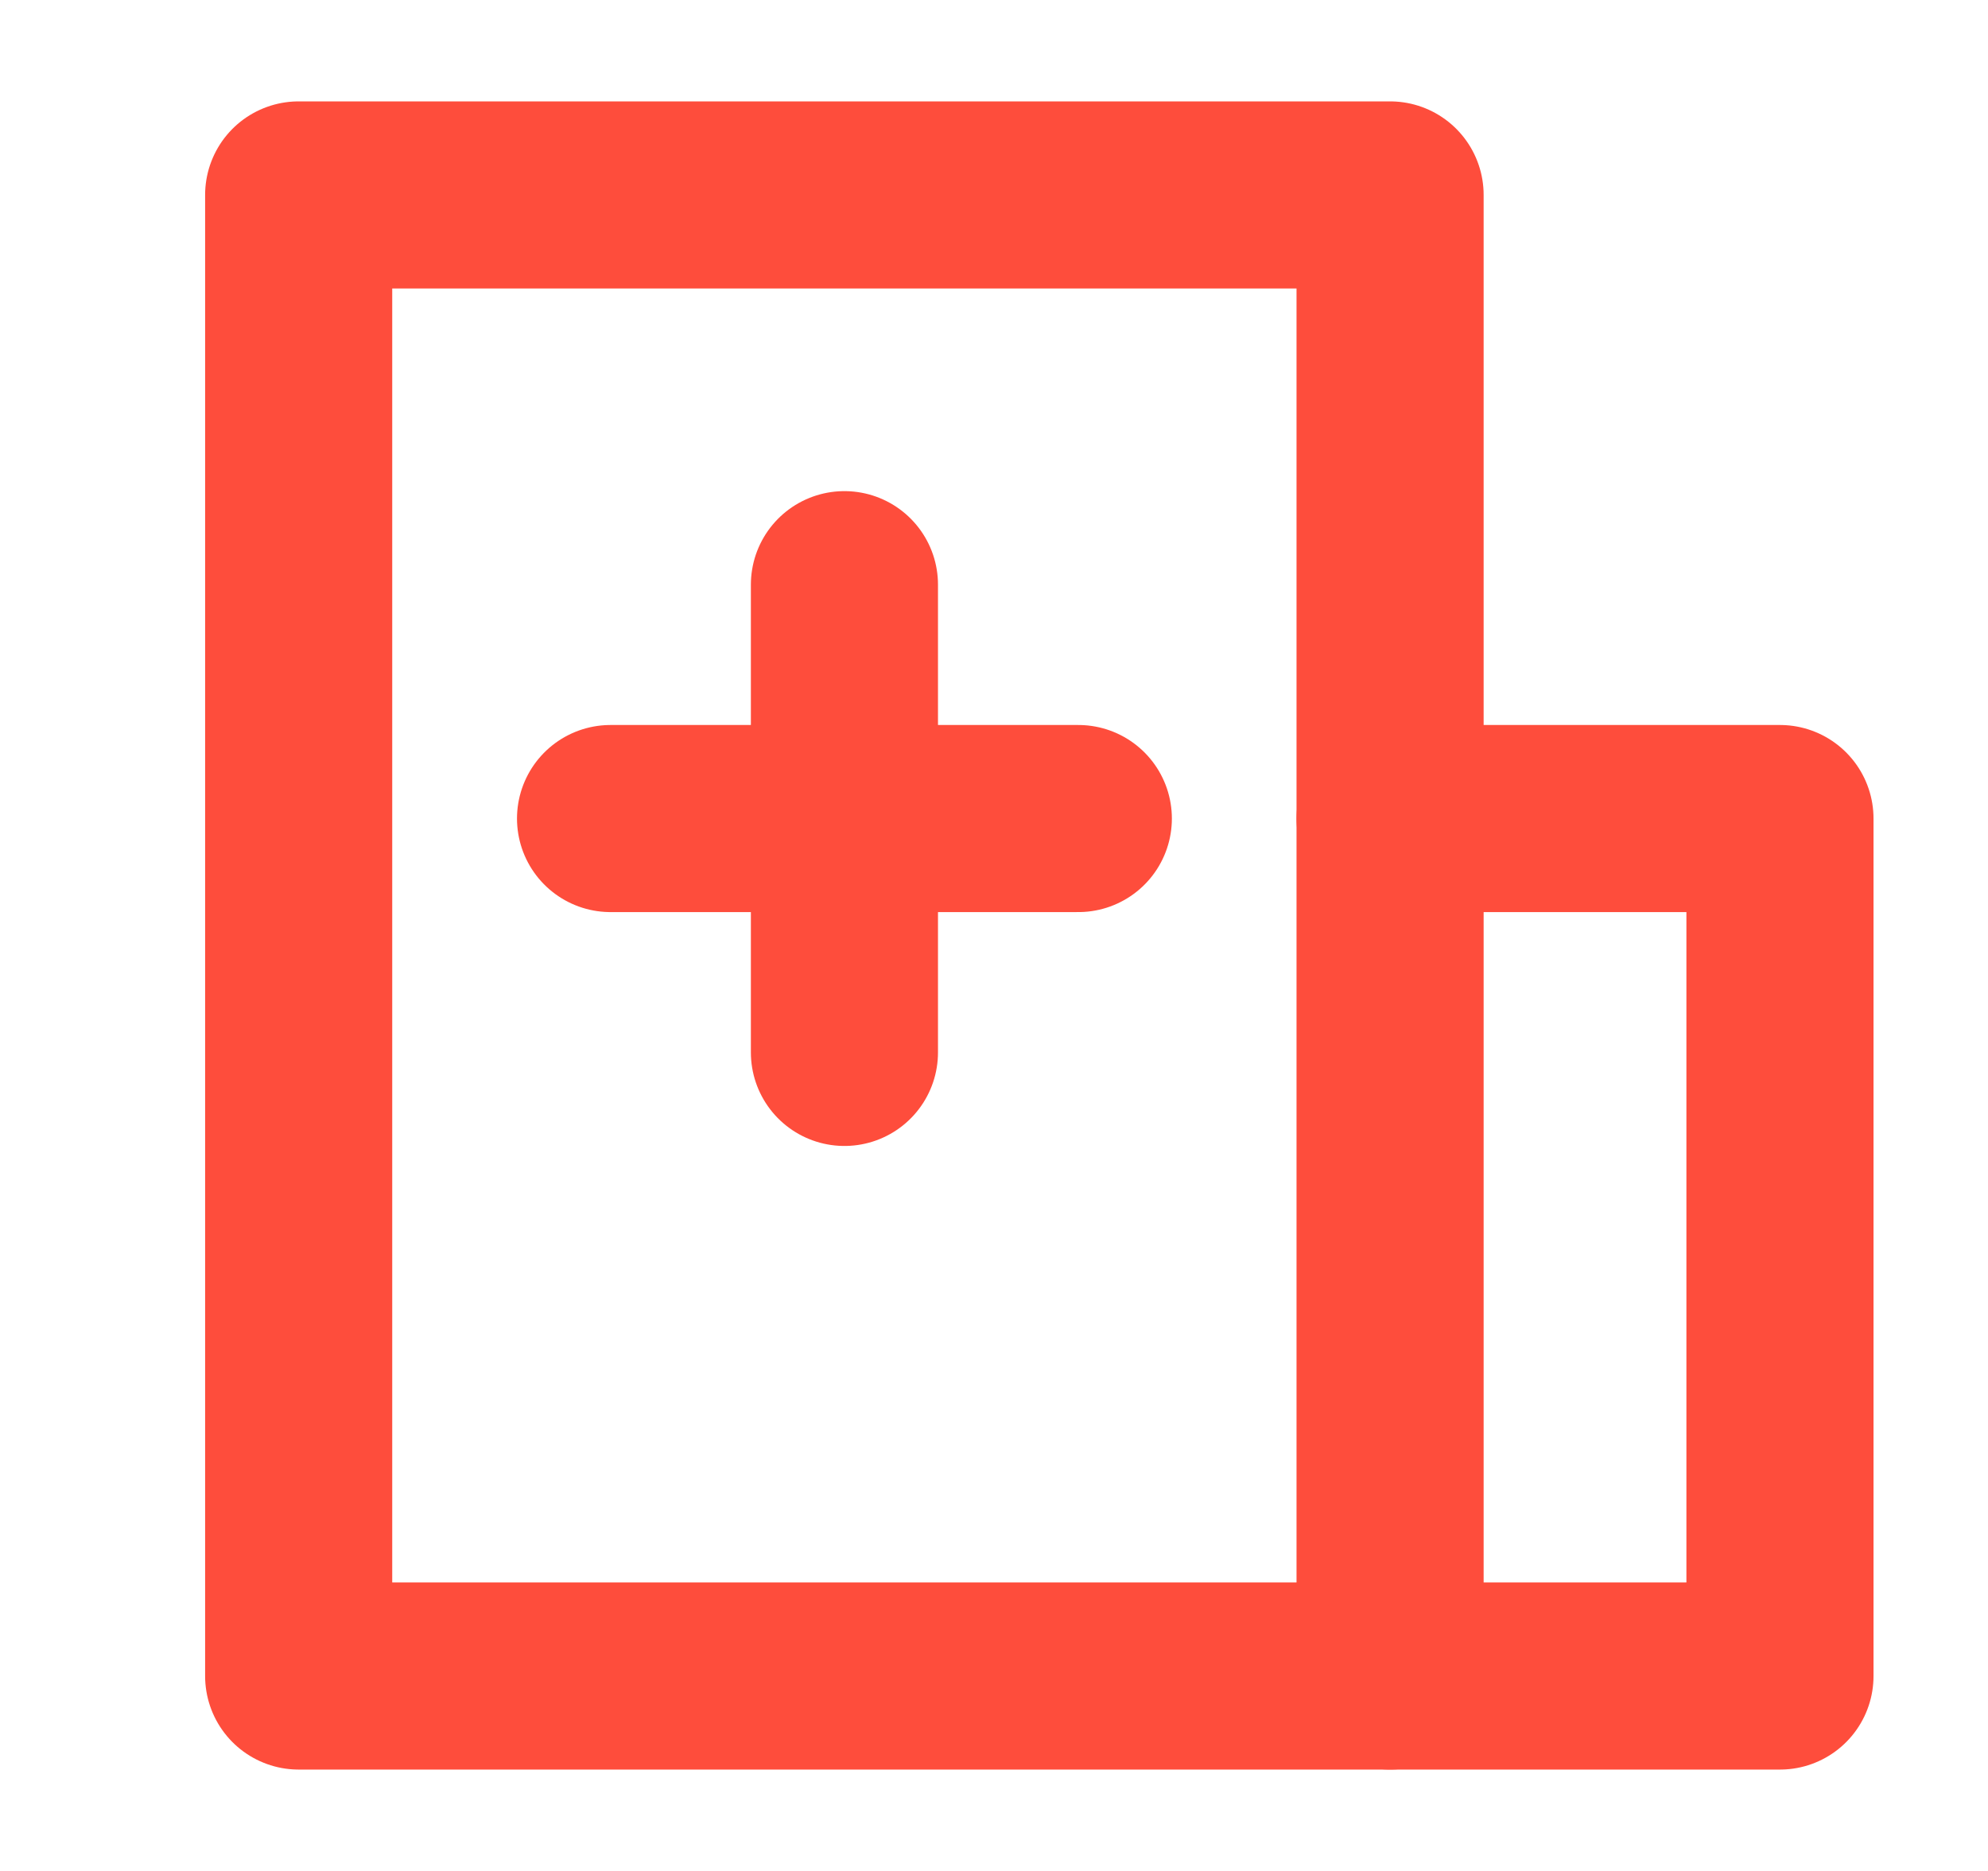
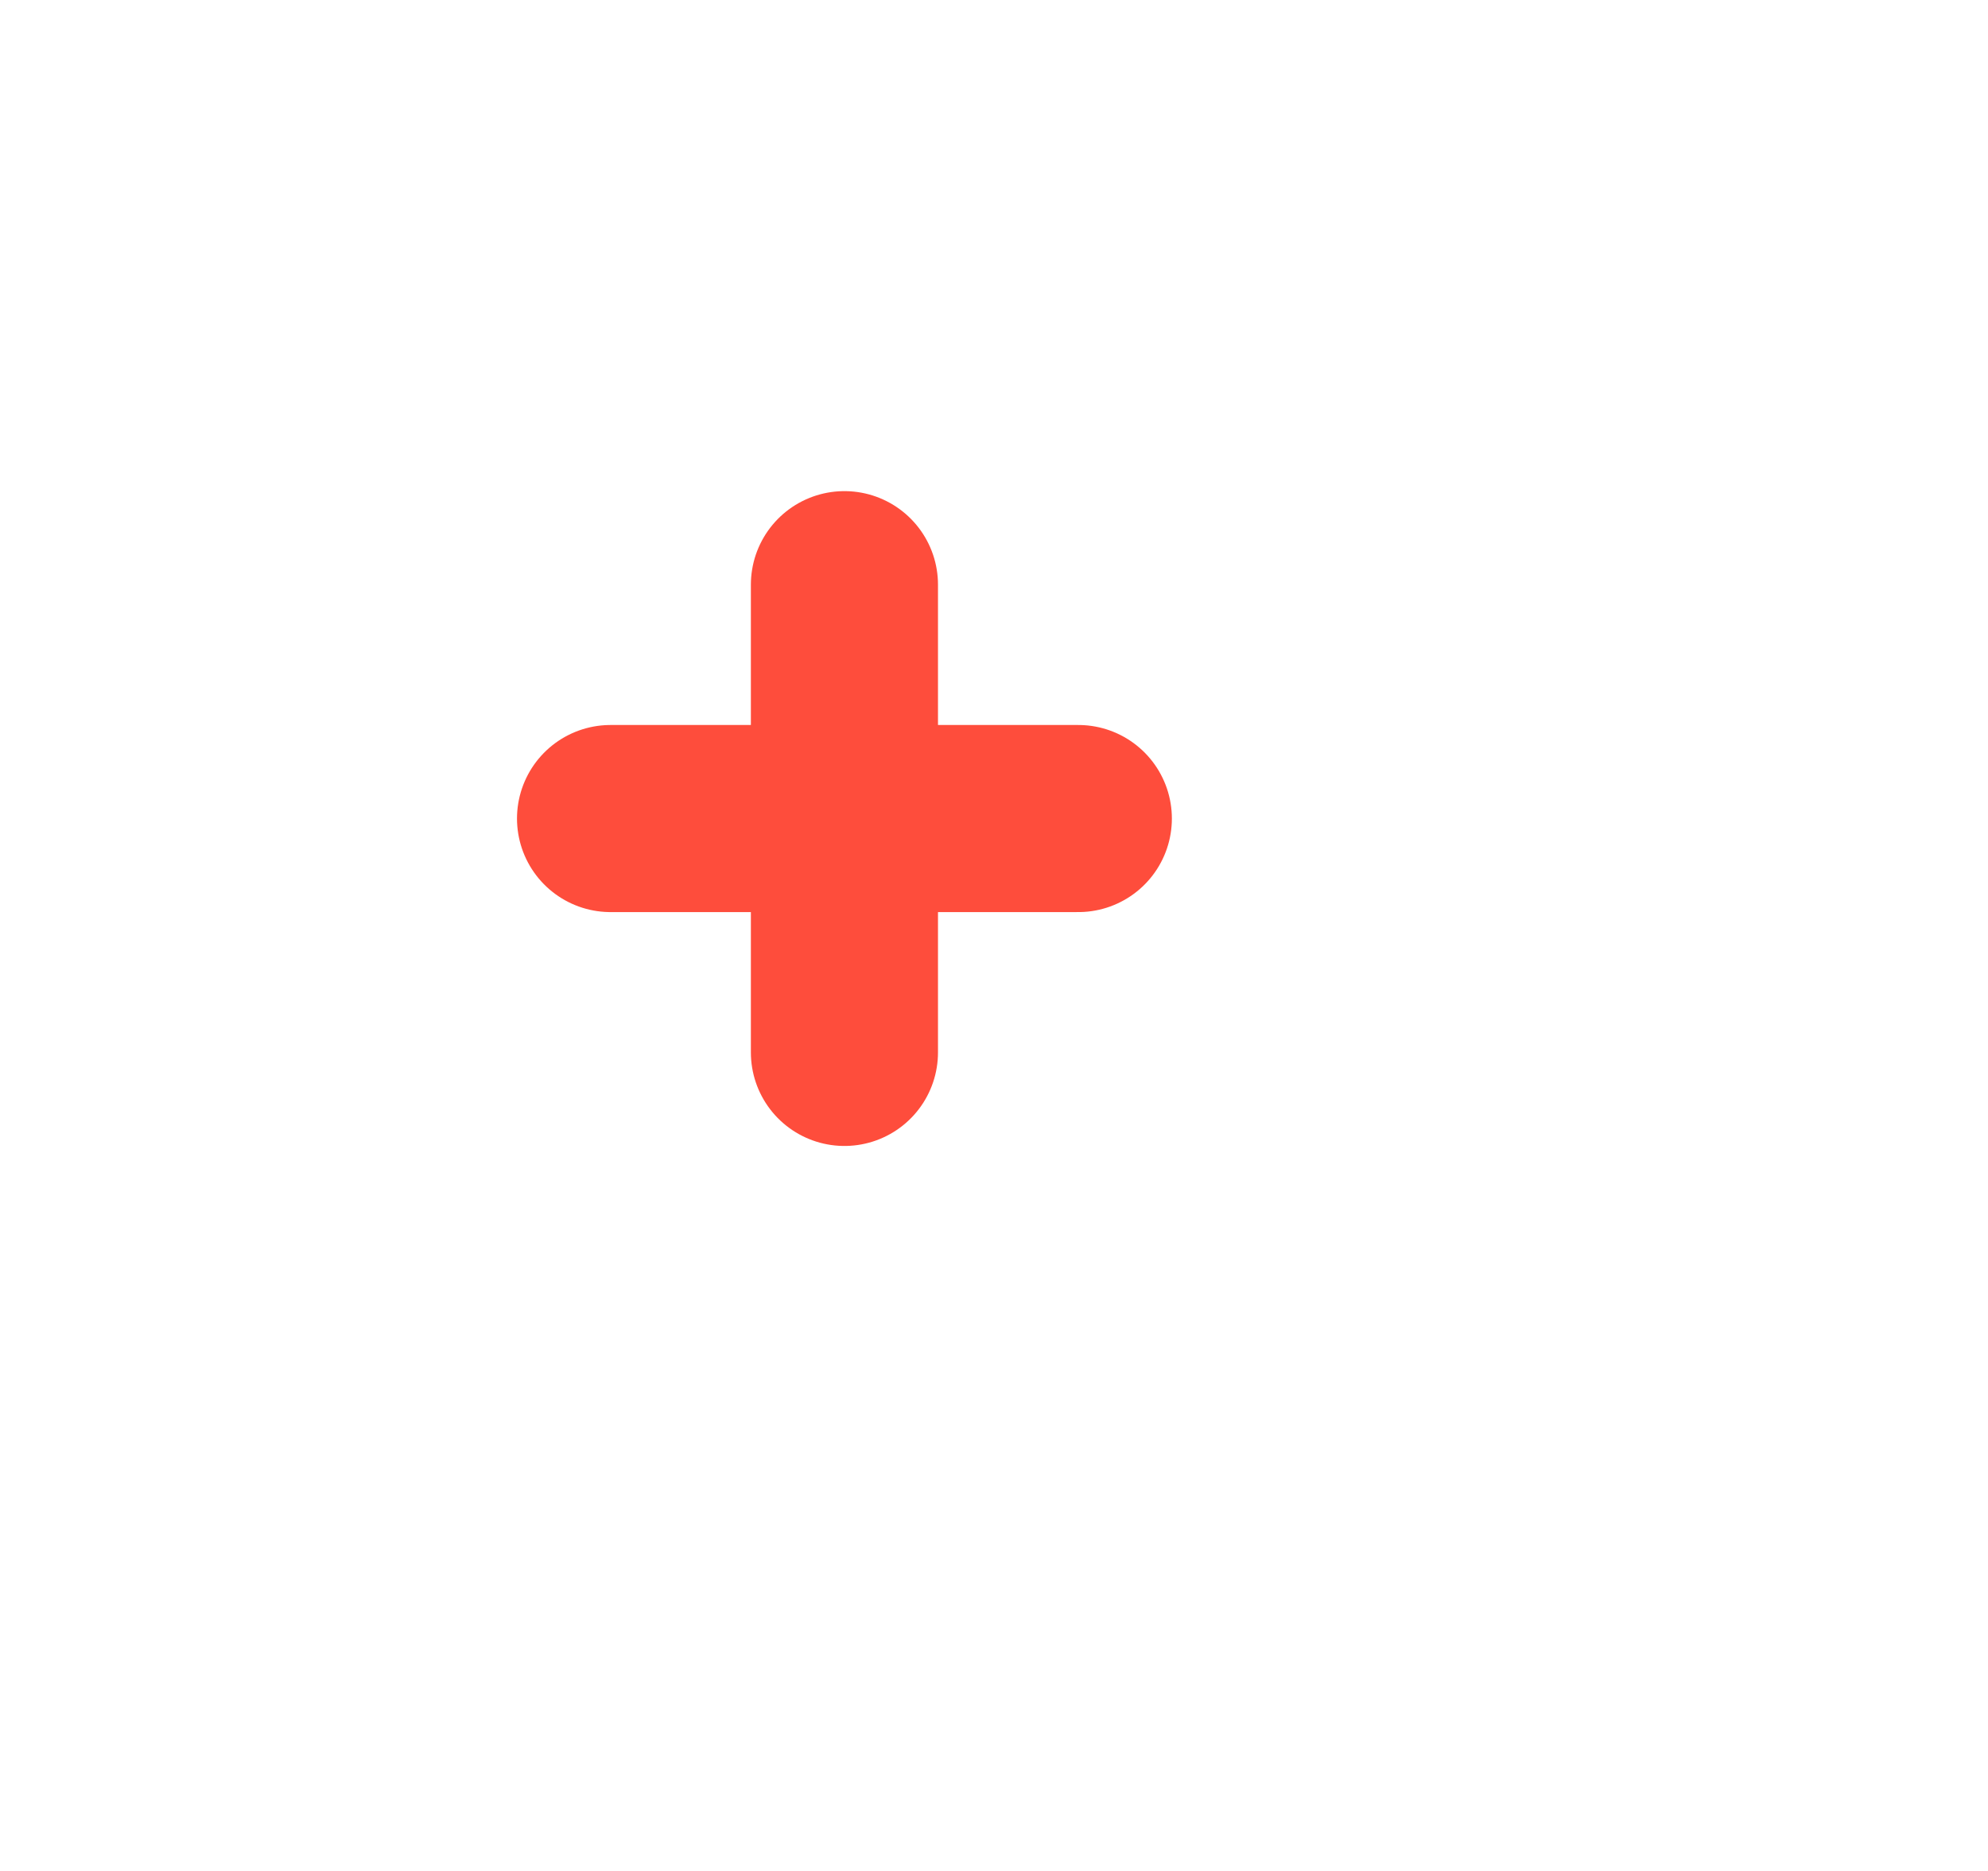
<svg xmlns="http://www.w3.org/2000/svg" width="17" height="16" viewBox="0 0 17 16" fill="none">
  <g clip-path="url(#clip0_2794_33511)">
-     <path d="M11.887 1.667H2.554V14.333H11.887V1.667Z" stroke="#FE4D3C" stroke-width="1.6" stroke-linejoin="round" />
-     <path d="M11.887 7H15.221V14.333H11.887" stroke="#FE4D3C" stroke-width="1.6" stroke-linecap="round" stroke-linejoin="round" />
    <path d="M5.221 7H9.221M7.221 5V9" stroke="#FE4D3C" stroke-width="1.6" stroke-linecap="round" />
  </g>
  <defs>
    <clipPath id="clip0_2794_33511">
      <rect width="16" height="16" fill="white" transform="translate(0.887)" />
    </clipPath>
  </defs>
</svg>